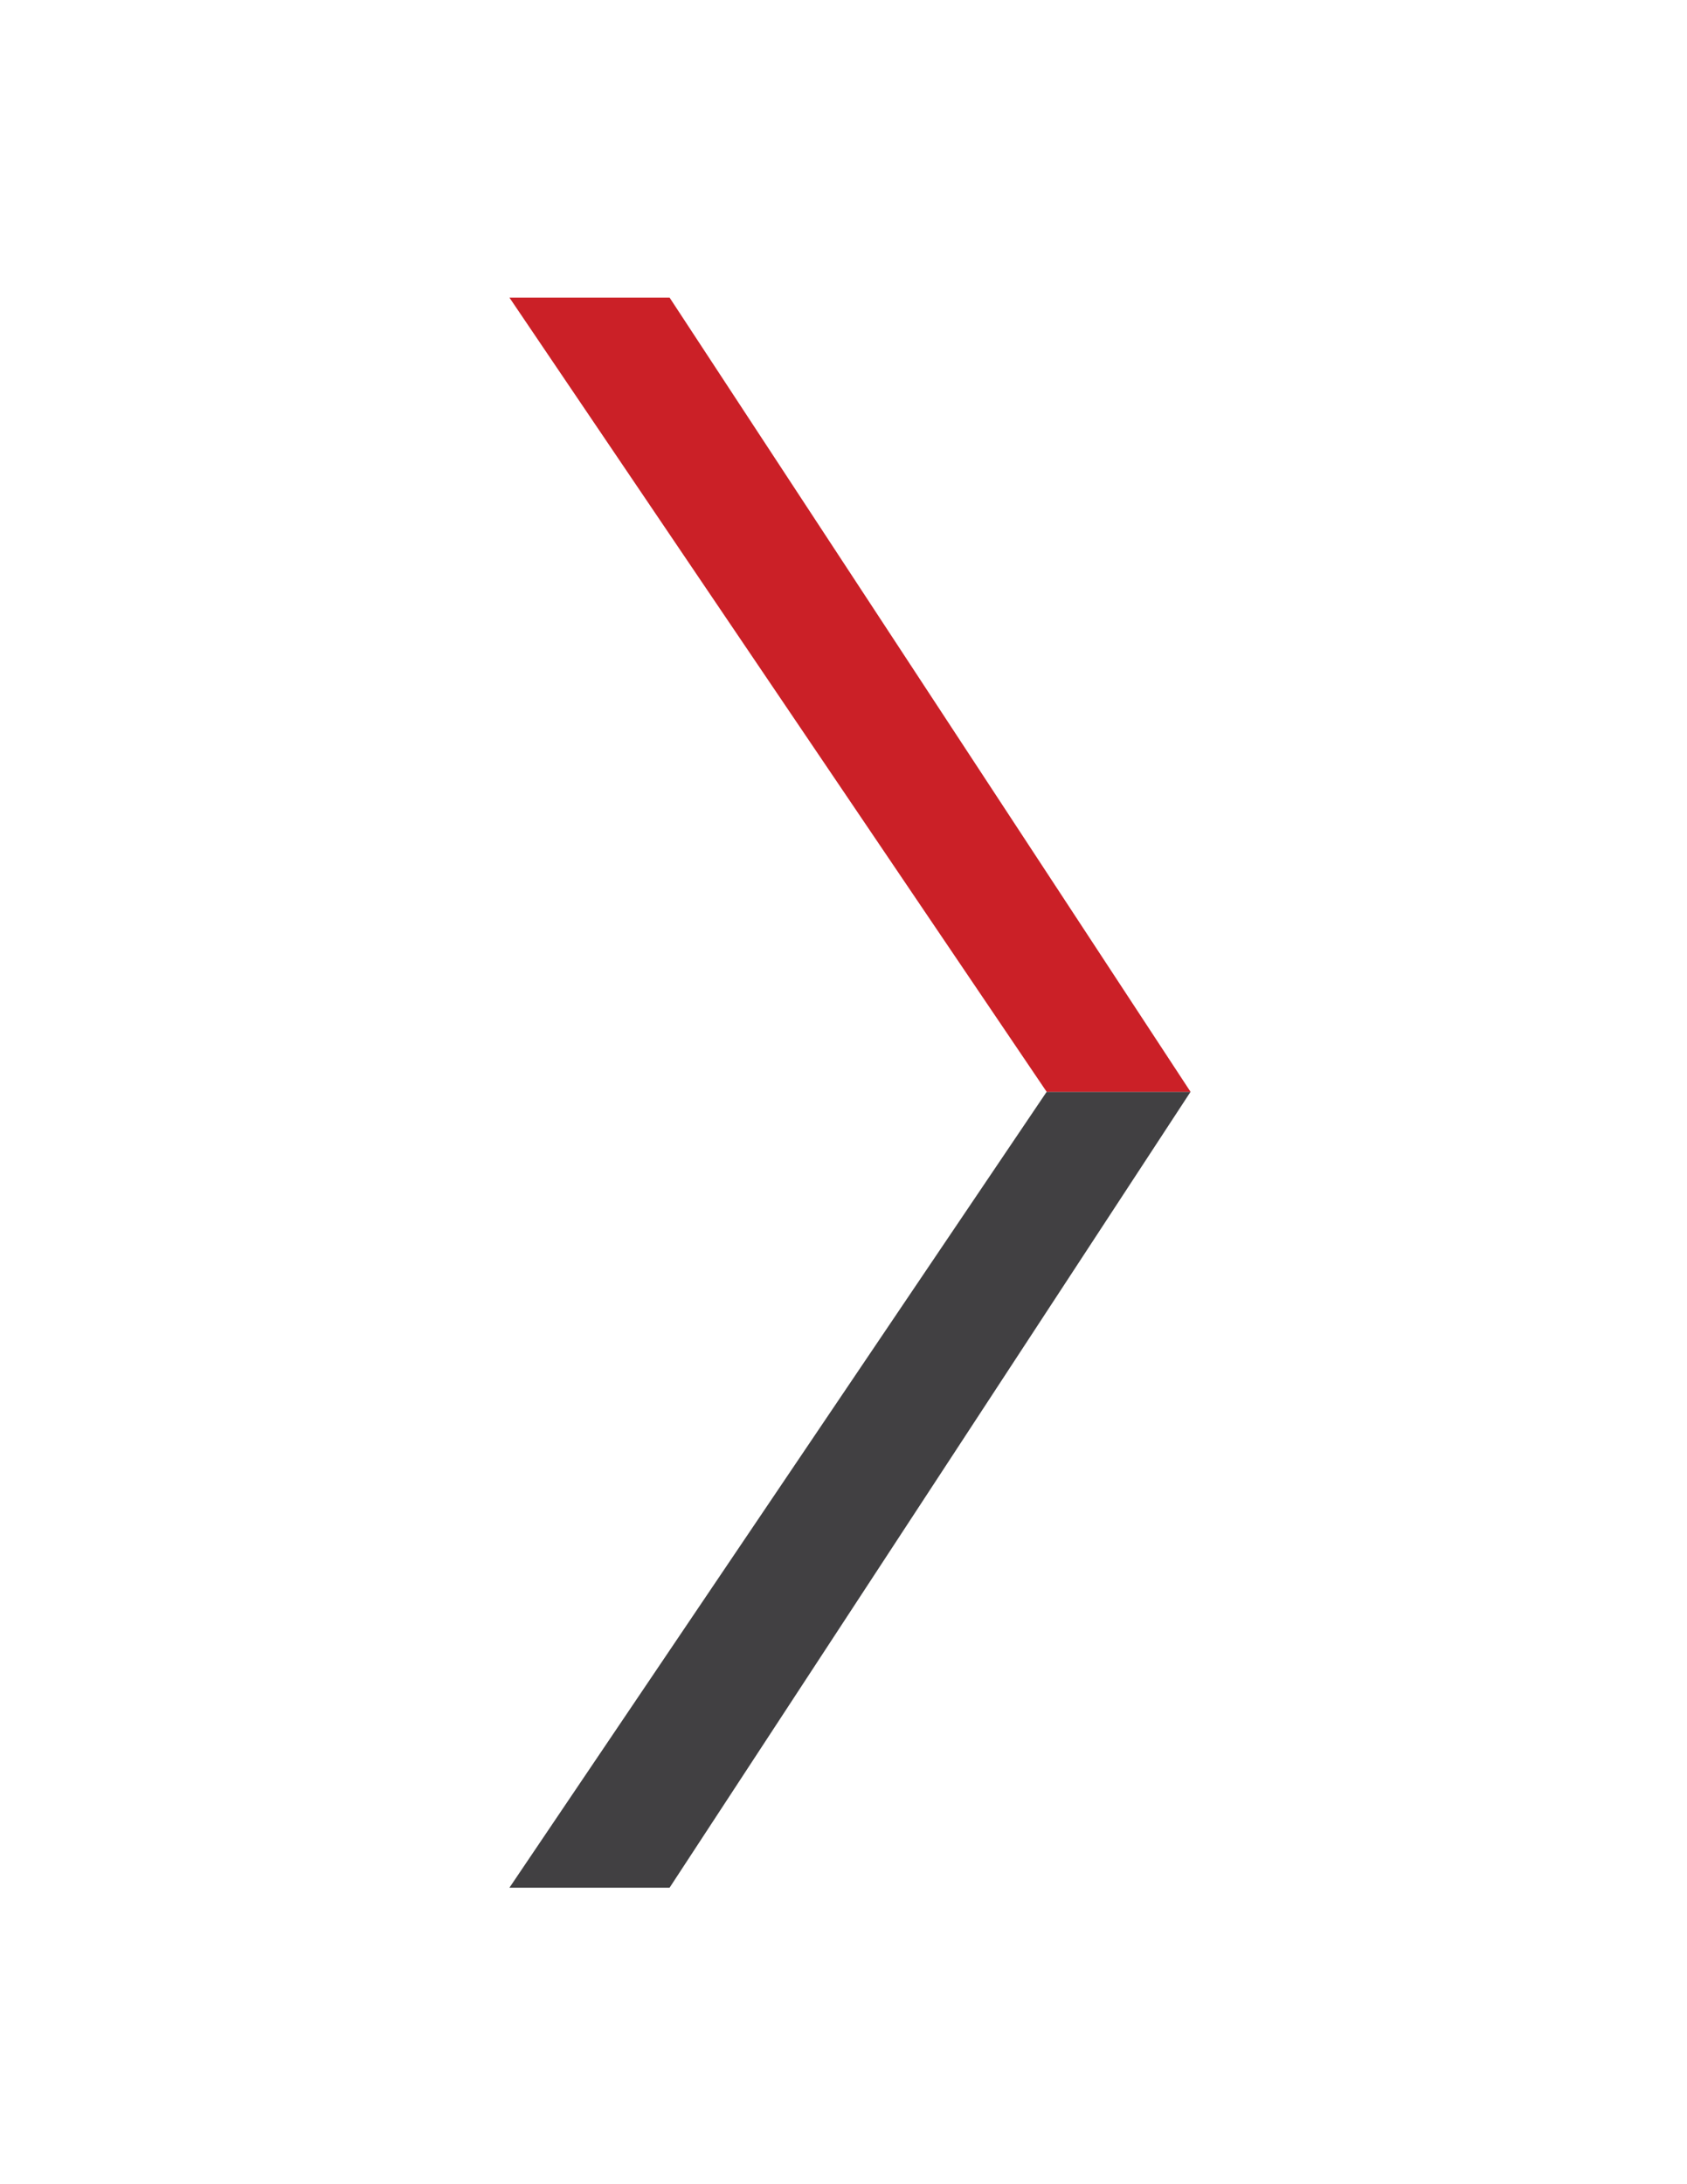
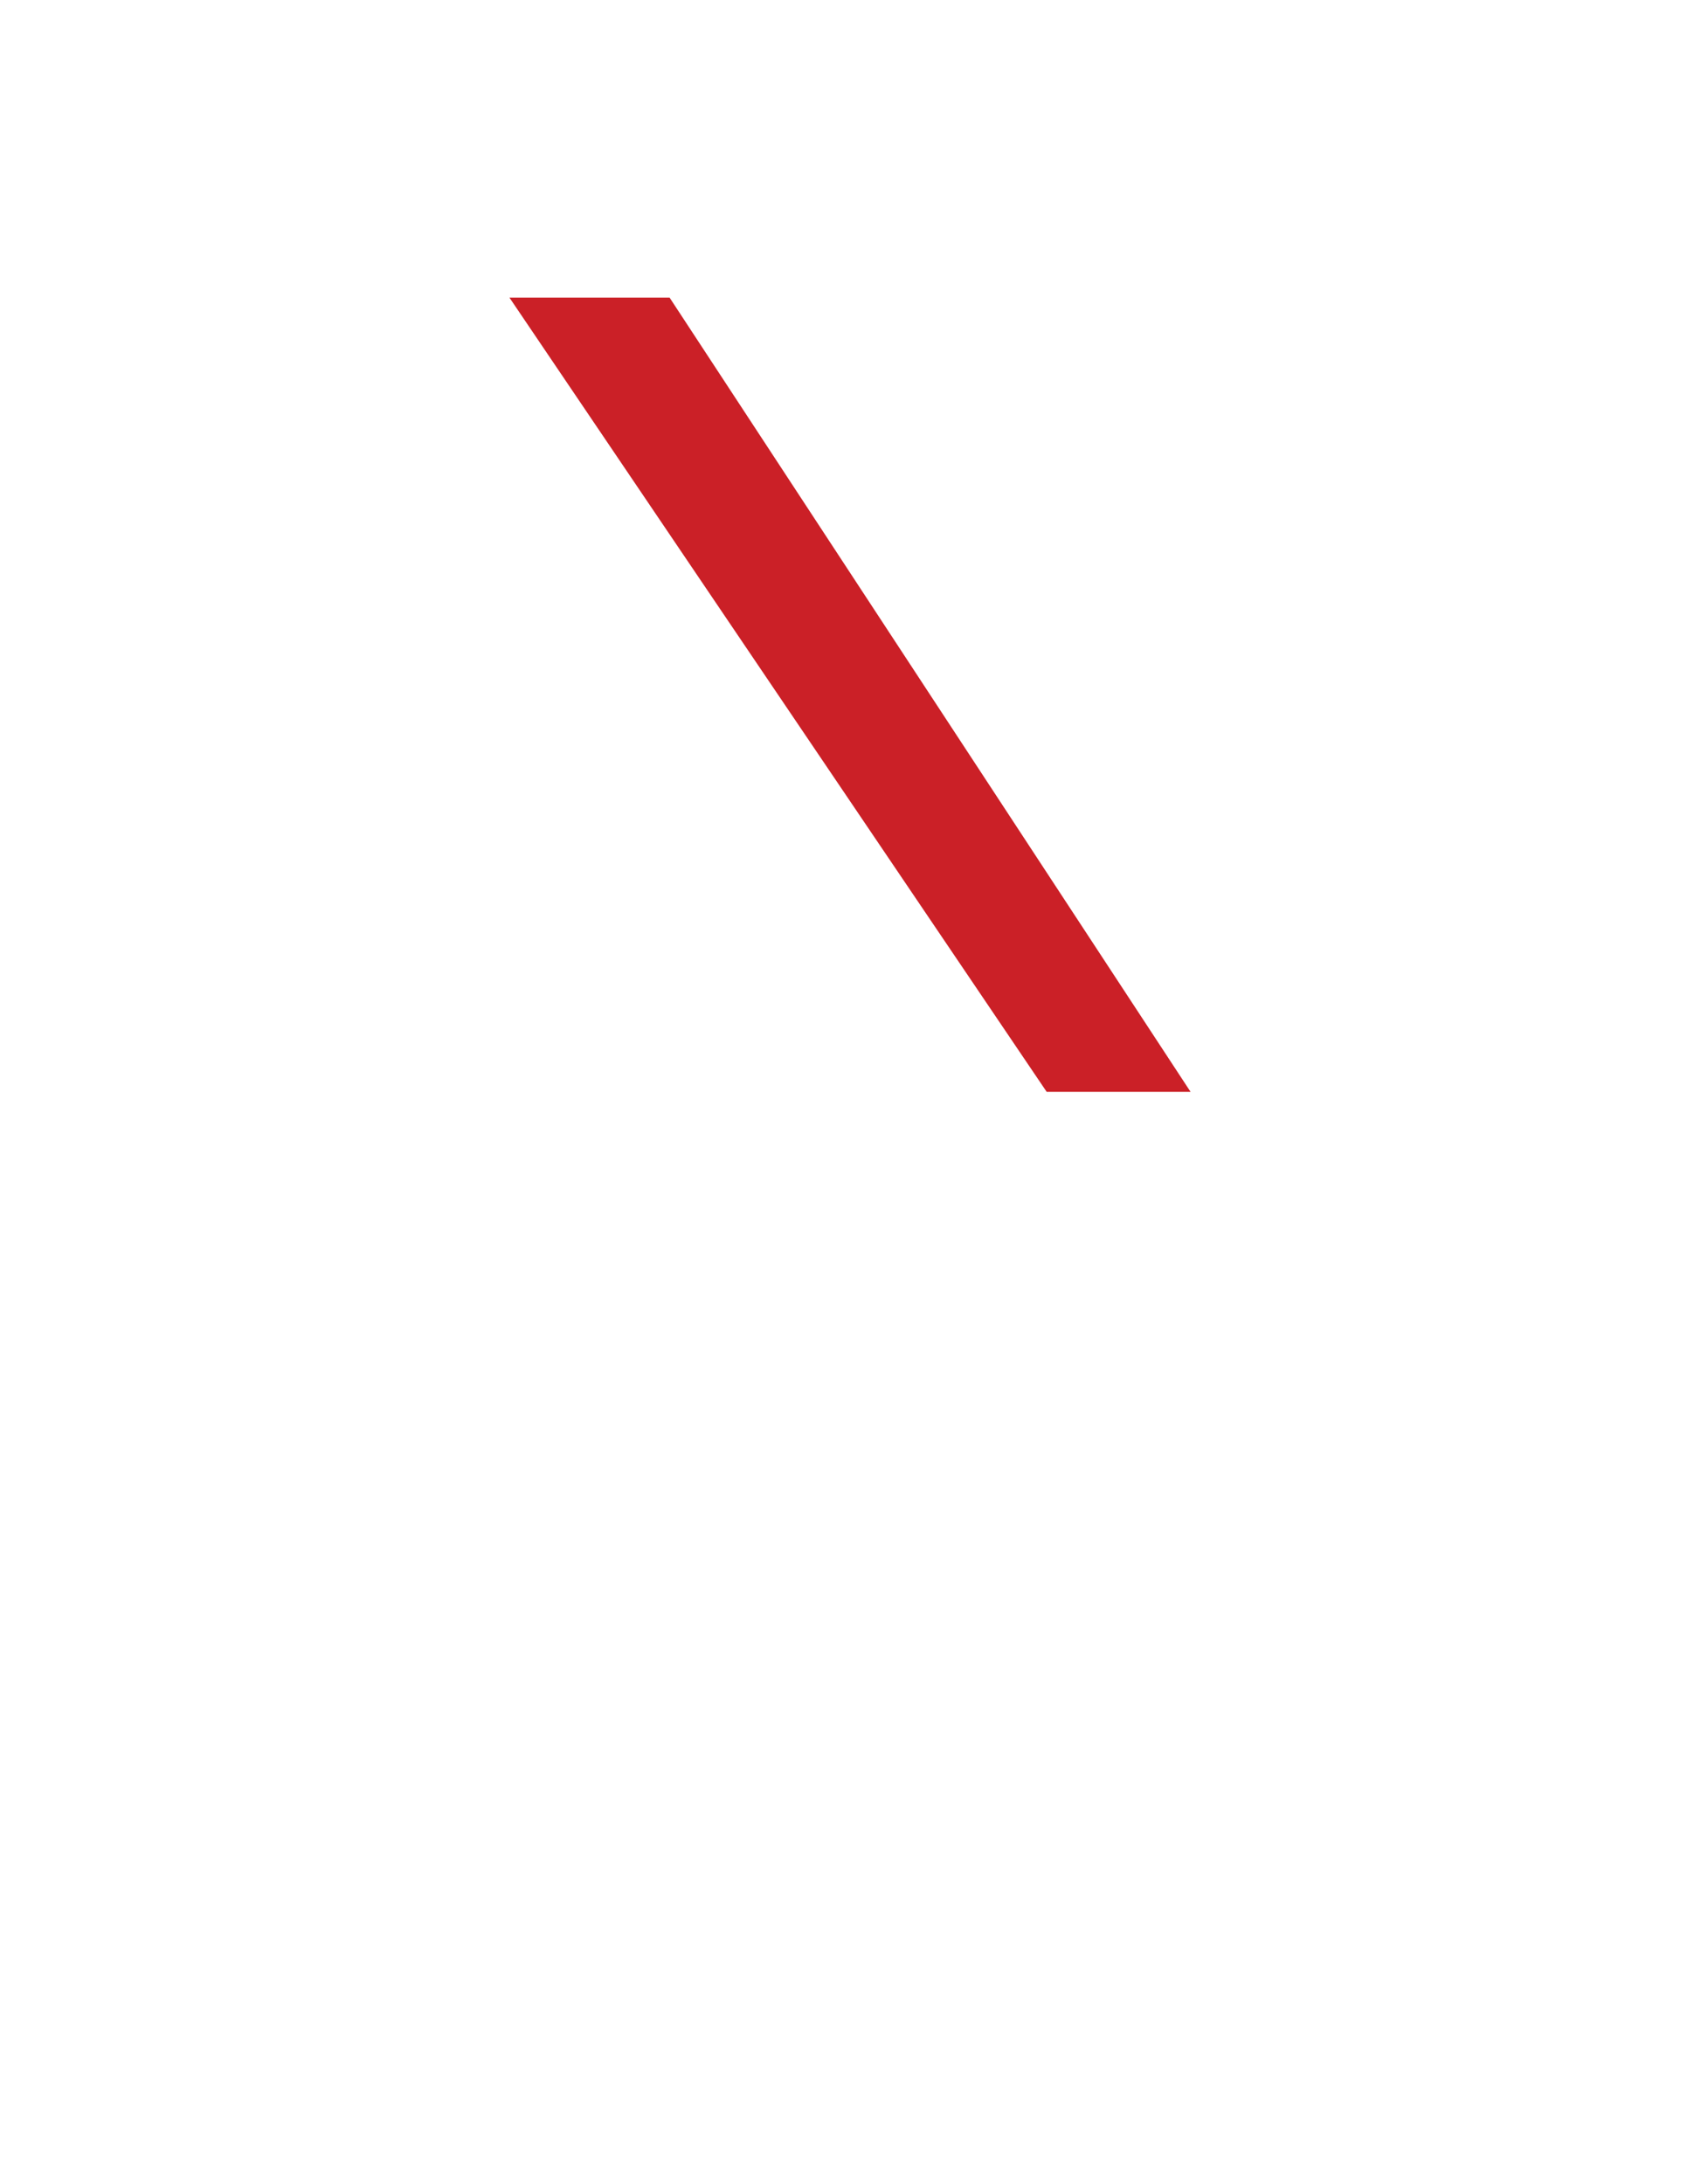
<svg xmlns="http://www.w3.org/2000/svg" version="1.1" id="Layer_1" x="0px" y="0px" viewBox="0 0 612 792" enable-background="new 0 0 612 792" xml:space="preserve">
-   <polygon fill="#414042" points="242.9,684.5 184.8,684.5 379.7,395.9 431.9,395.9 " />
  <polygon fill="#CB2027" points="184.8,107.9 242.9,107.9 431.9,395.9 379.7,395.9 " />
</svg>